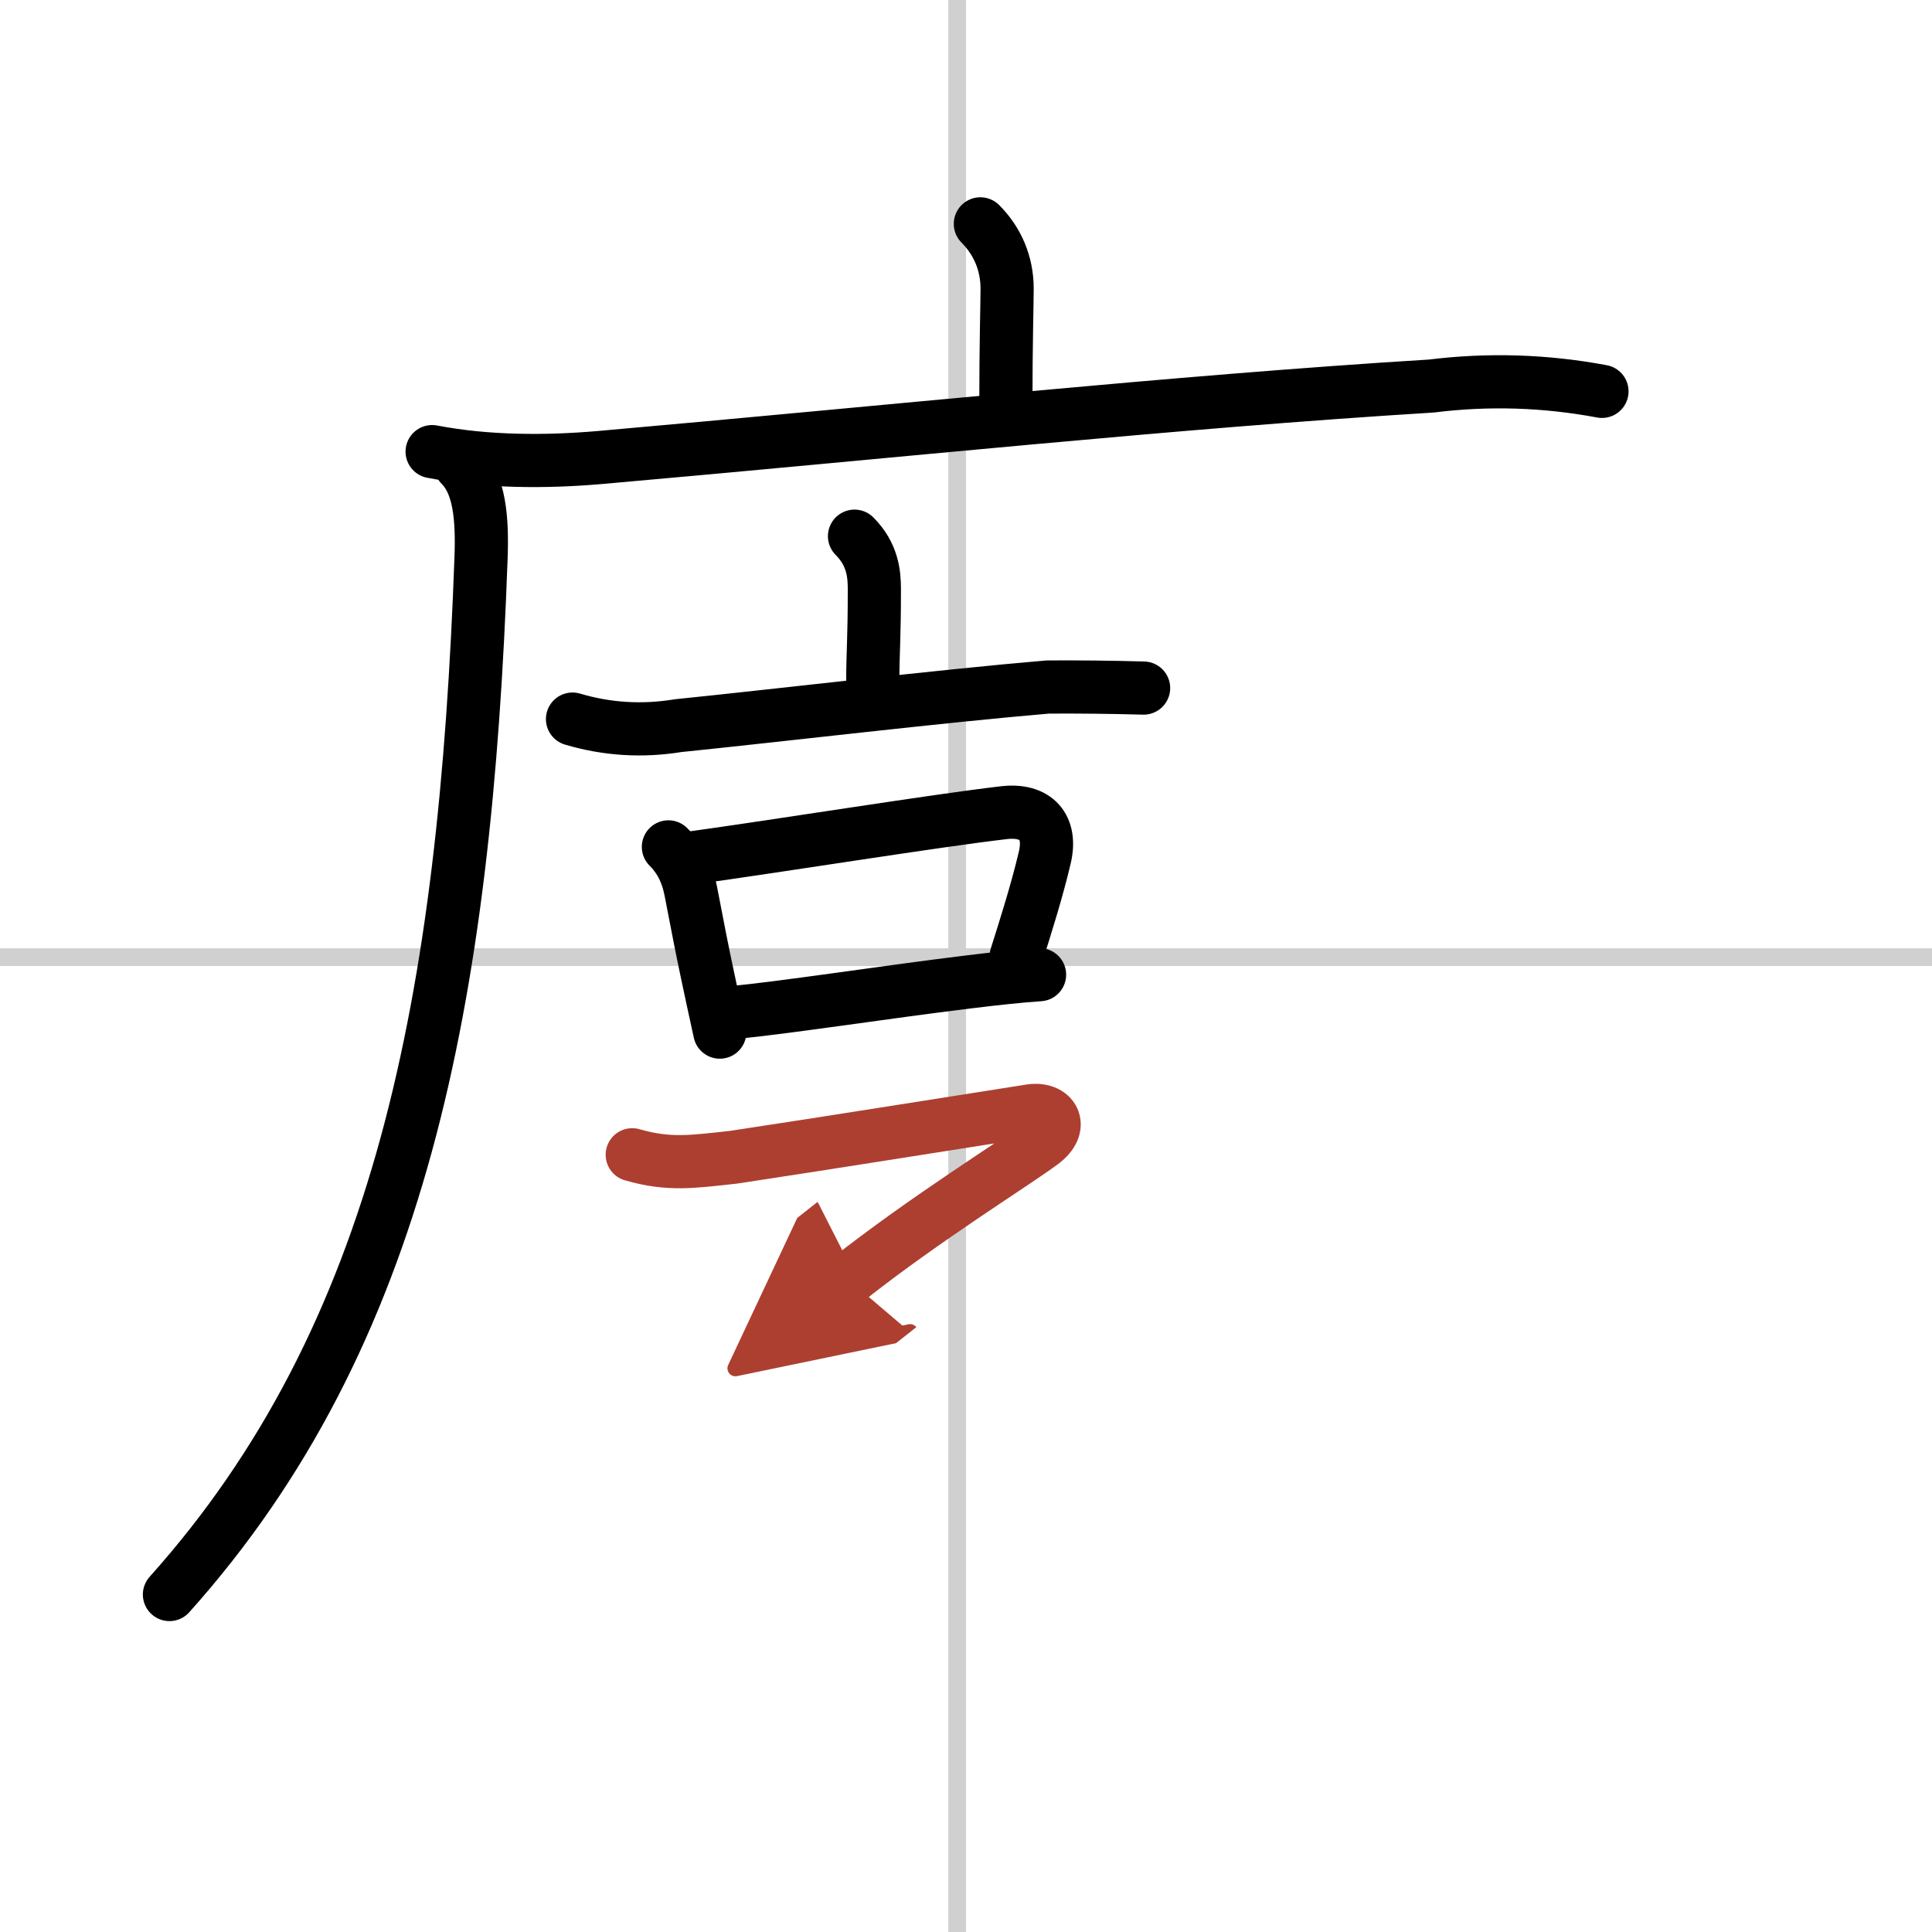
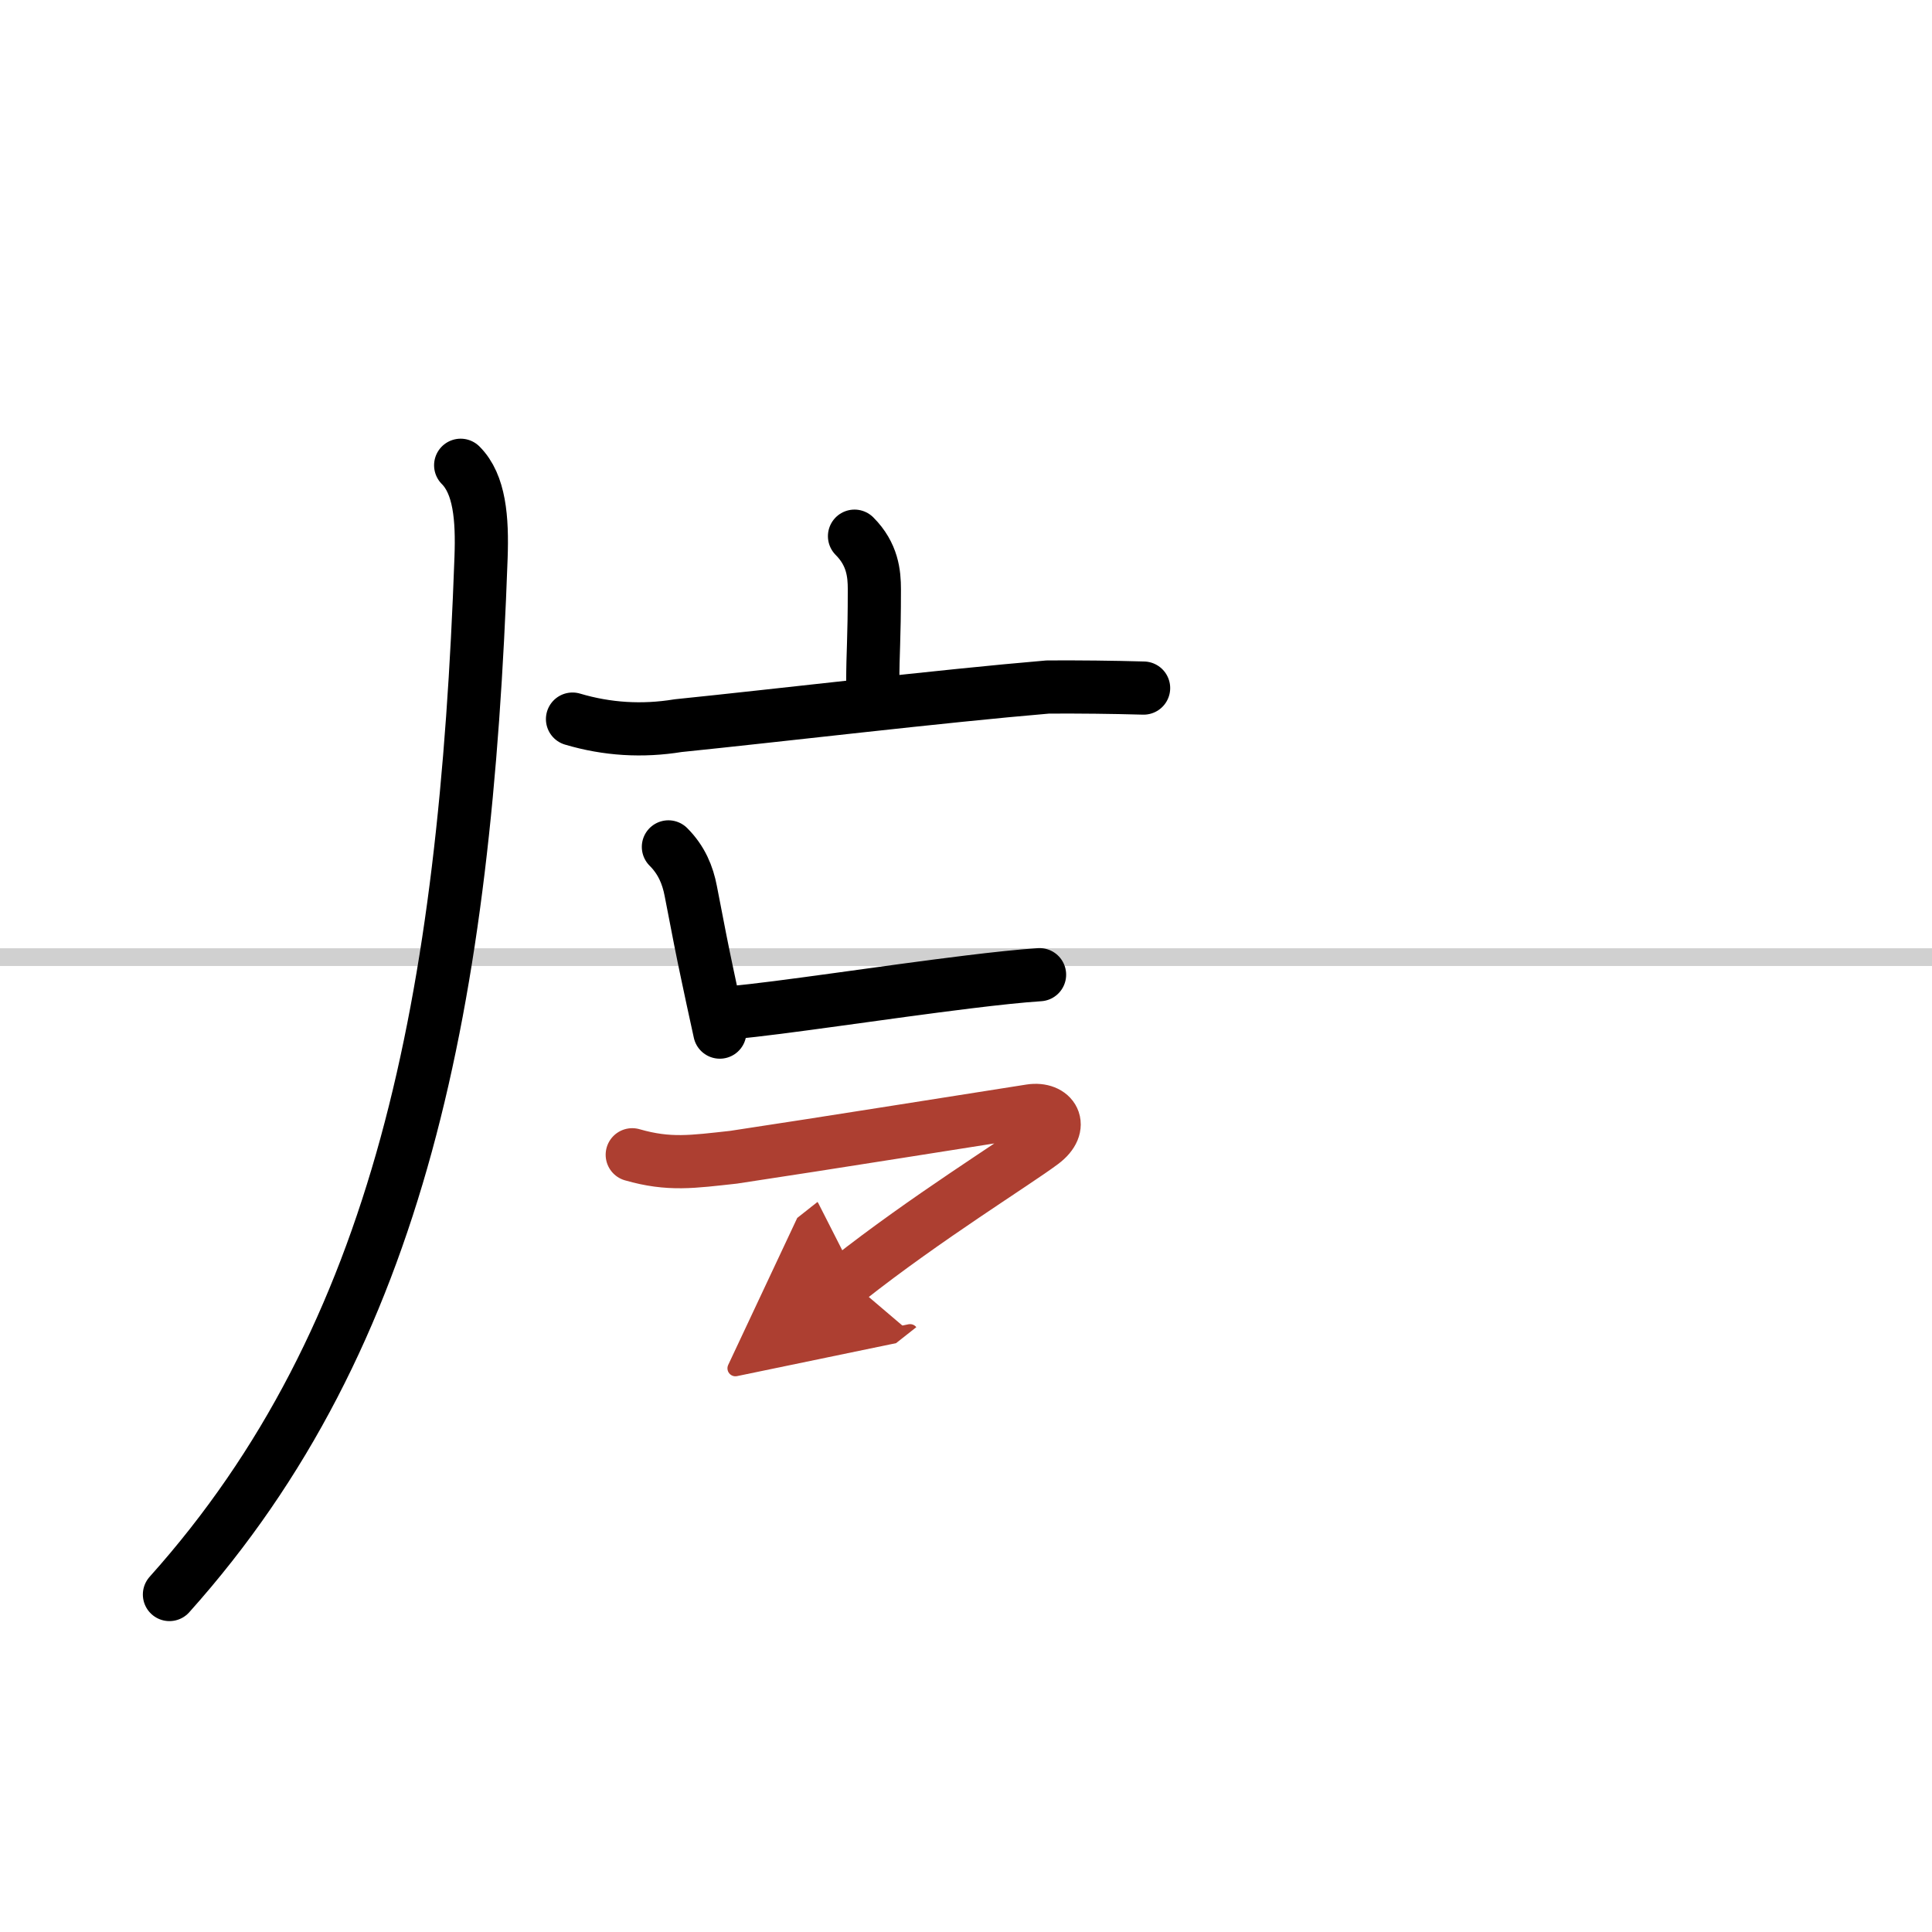
<svg xmlns="http://www.w3.org/2000/svg" width="400" height="400" viewBox="0 0 109 109">
  <defs>
    <marker id="a" markerWidth="4" orient="auto" refX="1" refY="5" viewBox="0 0 10 10">
      <polyline points="0 0 10 5 0 10 1 5" fill="#ad3f31" stroke="#ad3f31" />
    </marker>
  </defs>
  <g fill="none" stroke="#000" stroke-linecap="round" stroke-linejoin="round" stroke-width="3">
-     <rect width="100%" height="100%" fill="#fff" stroke="#fff" />
-     <line x1="54" x2="54" y2="109" stroke="#d0d0d0" stroke-width="1" />
    <line x2="109" y1="54" y2="54" stroke="#d0d0d0" stroke-width="1" />
-     <path d="m55.31 12.63c0.97 0.97 1.51 2.24 1.51 3.65 0 0.79-0.07 3.09-0.07 6.46" />
-     <path d="m24.38 25.48c3.07 0.59 6.39 0.6 9.49 0.33 16.25-1.43 32.51-3.15 46.88-4.03 3.22-0.4 6.43-0.3 9.63 0.3" />
    <path d="m25.99 26.25c1.07 1.07 1.23 2.99 1.15 5.21-0.89 24.91-4.51 43.91-17.58 58.5" />
    <path d="m48.21 30.25c1.02 1.02 1.12 2.12 1.12 2.99 0 2.93-0.09 3.51-0.09 5.3" />
    <path d="m32.3 40.57c1.95 0.58 3.94 0.7 5.96 0.37 5.6-0.57 14.83-1.67 20.86-2.18 1.8-0.01 3.6 0.01 5.4 0.06" />
    <path d="m37.71 47.78c0.75 0.75 1.09 1.6 1.26 2.48 0.44 2.29 0.67 3.46 0.92 4.63 0.19 0.93 0.4 1.86 0.72 3.34" />
-     <path d="m38.89 48.42c5.09-0.7 13.87-2.12 17.75-2.57 1.82-0.21 2.72 0.81 2.3 2.55-0.43 1.83-1.07 3.86-1.61 5.56" />
    <path d="m41.38 57.12c2.56-0.22 8.58-1.15 13.25-1.72 1.55-0.19 2.95-0.34 4.02-0.41" />
    <path d="m35.67 65.15c2.08 0.6 3.41 0.39 5.71 0.14 5.06-0.76 13.86-2.17 16.76-2.62 1.25-0.19 1.92 0.86 0.66 1.8-1.52 1.14-6.54 4.23-10.95 7.71" marker-end="url(#a)" stroke="#ad3f31" />
  </g>
</svg>